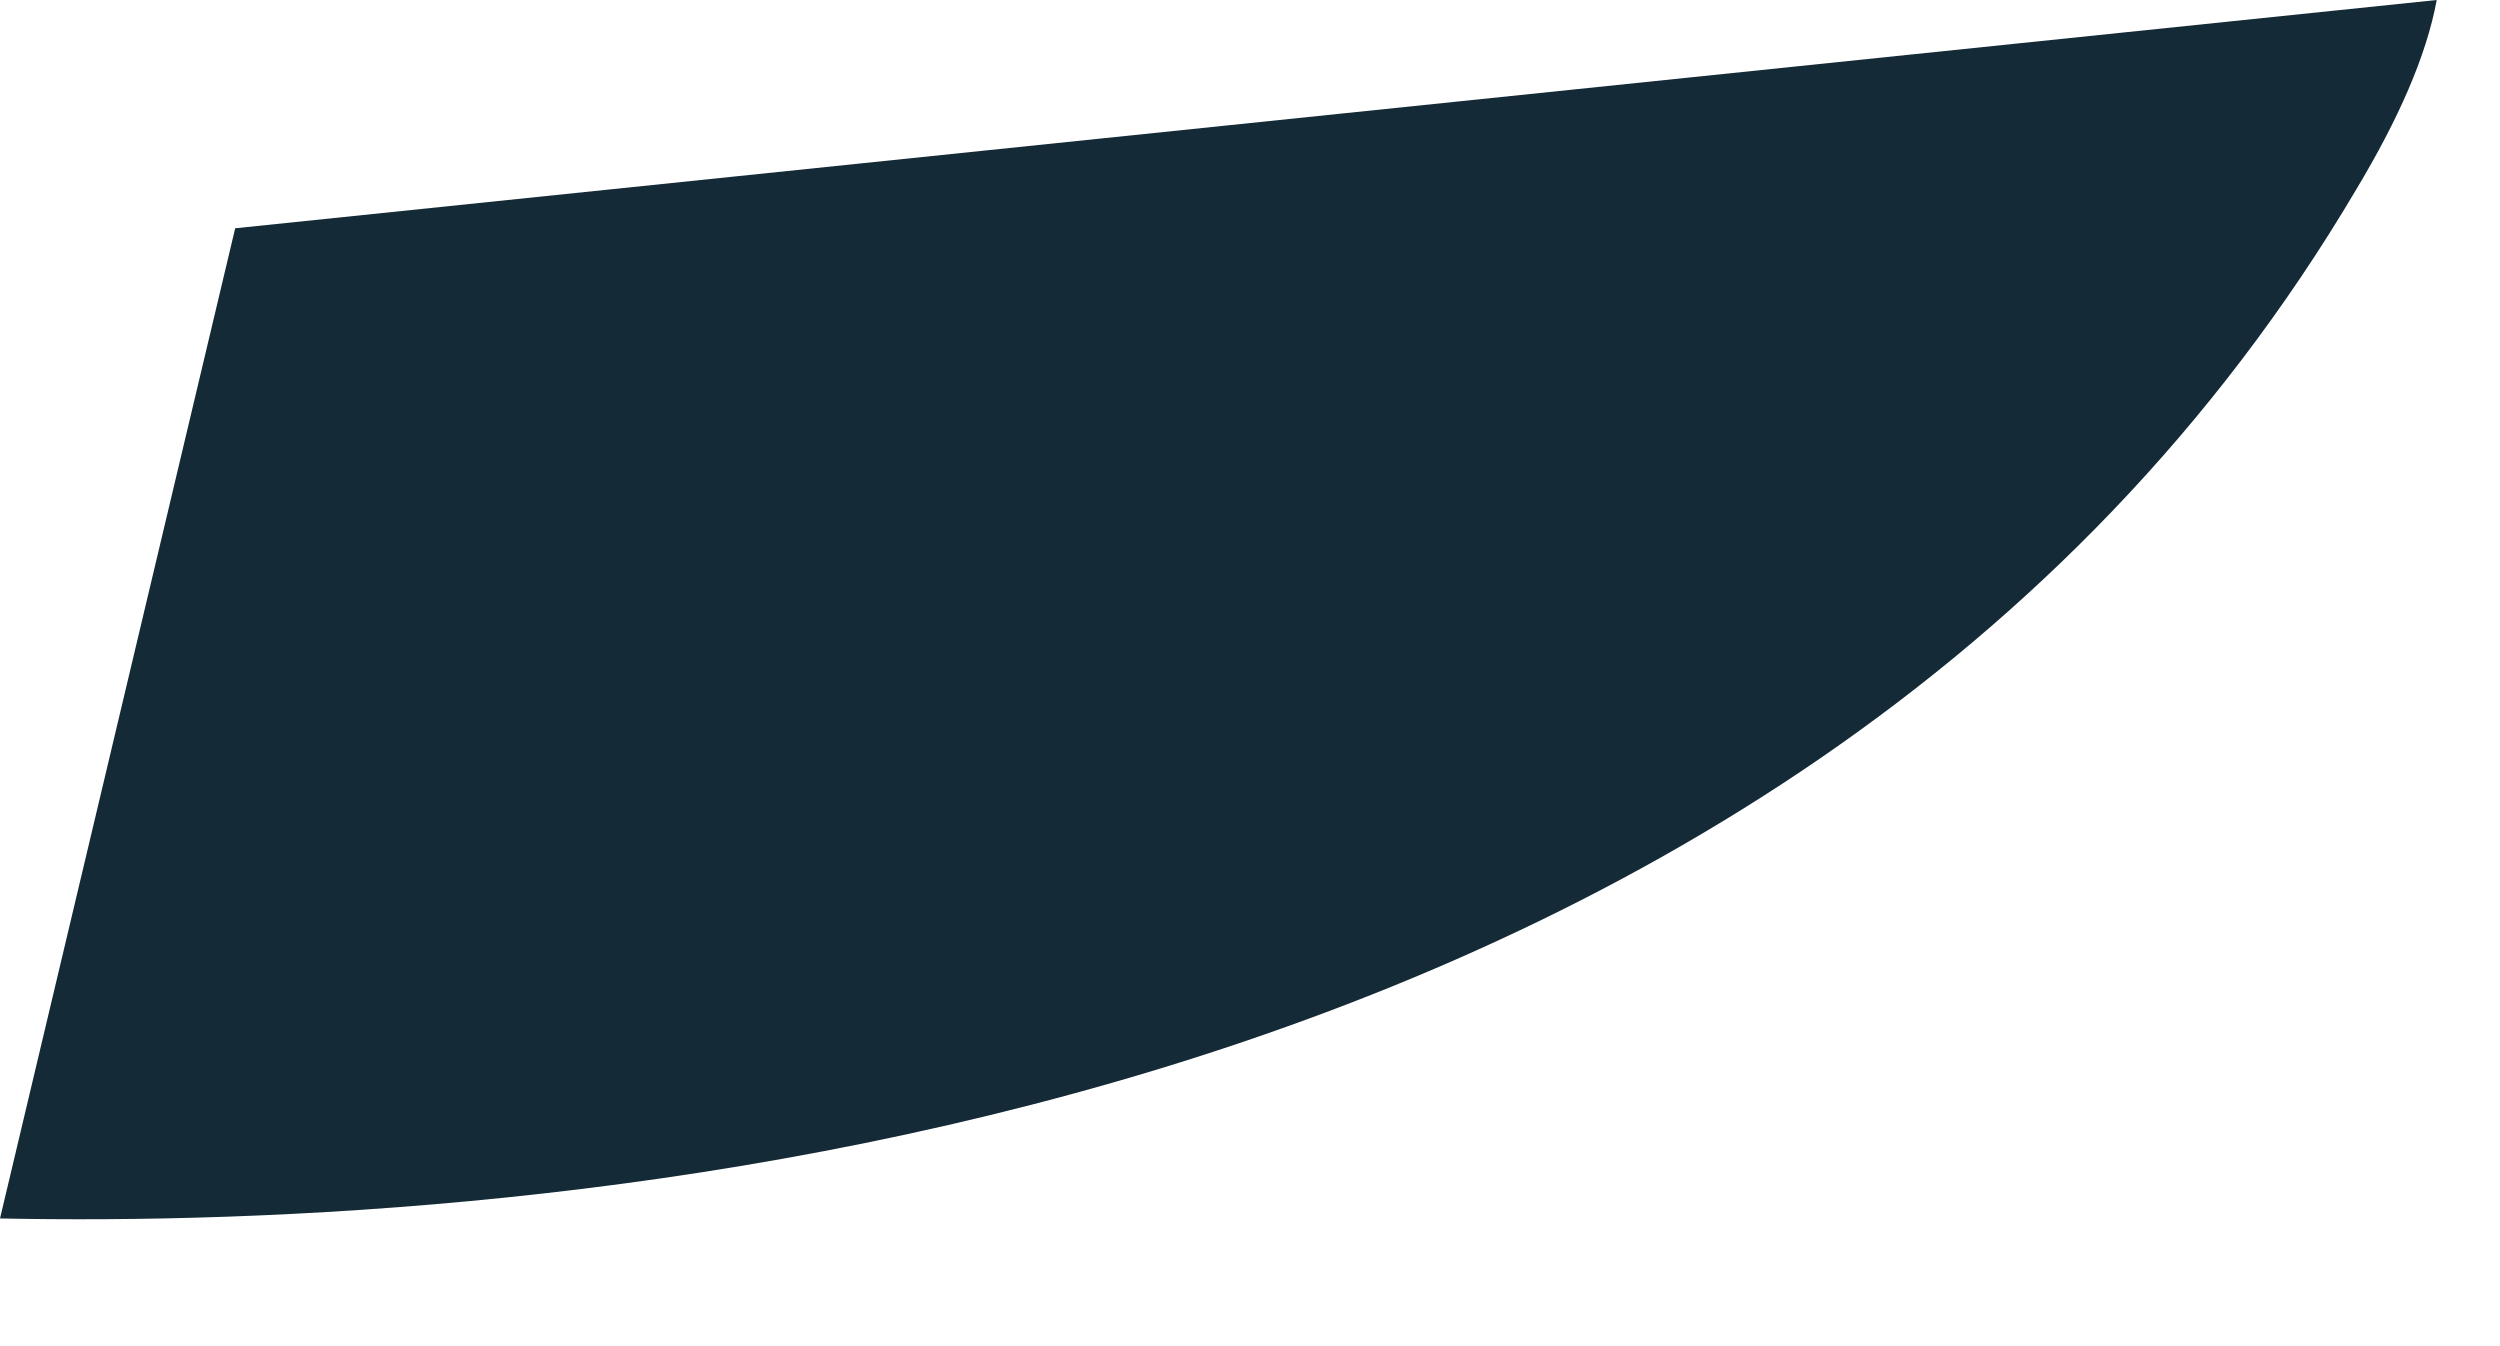
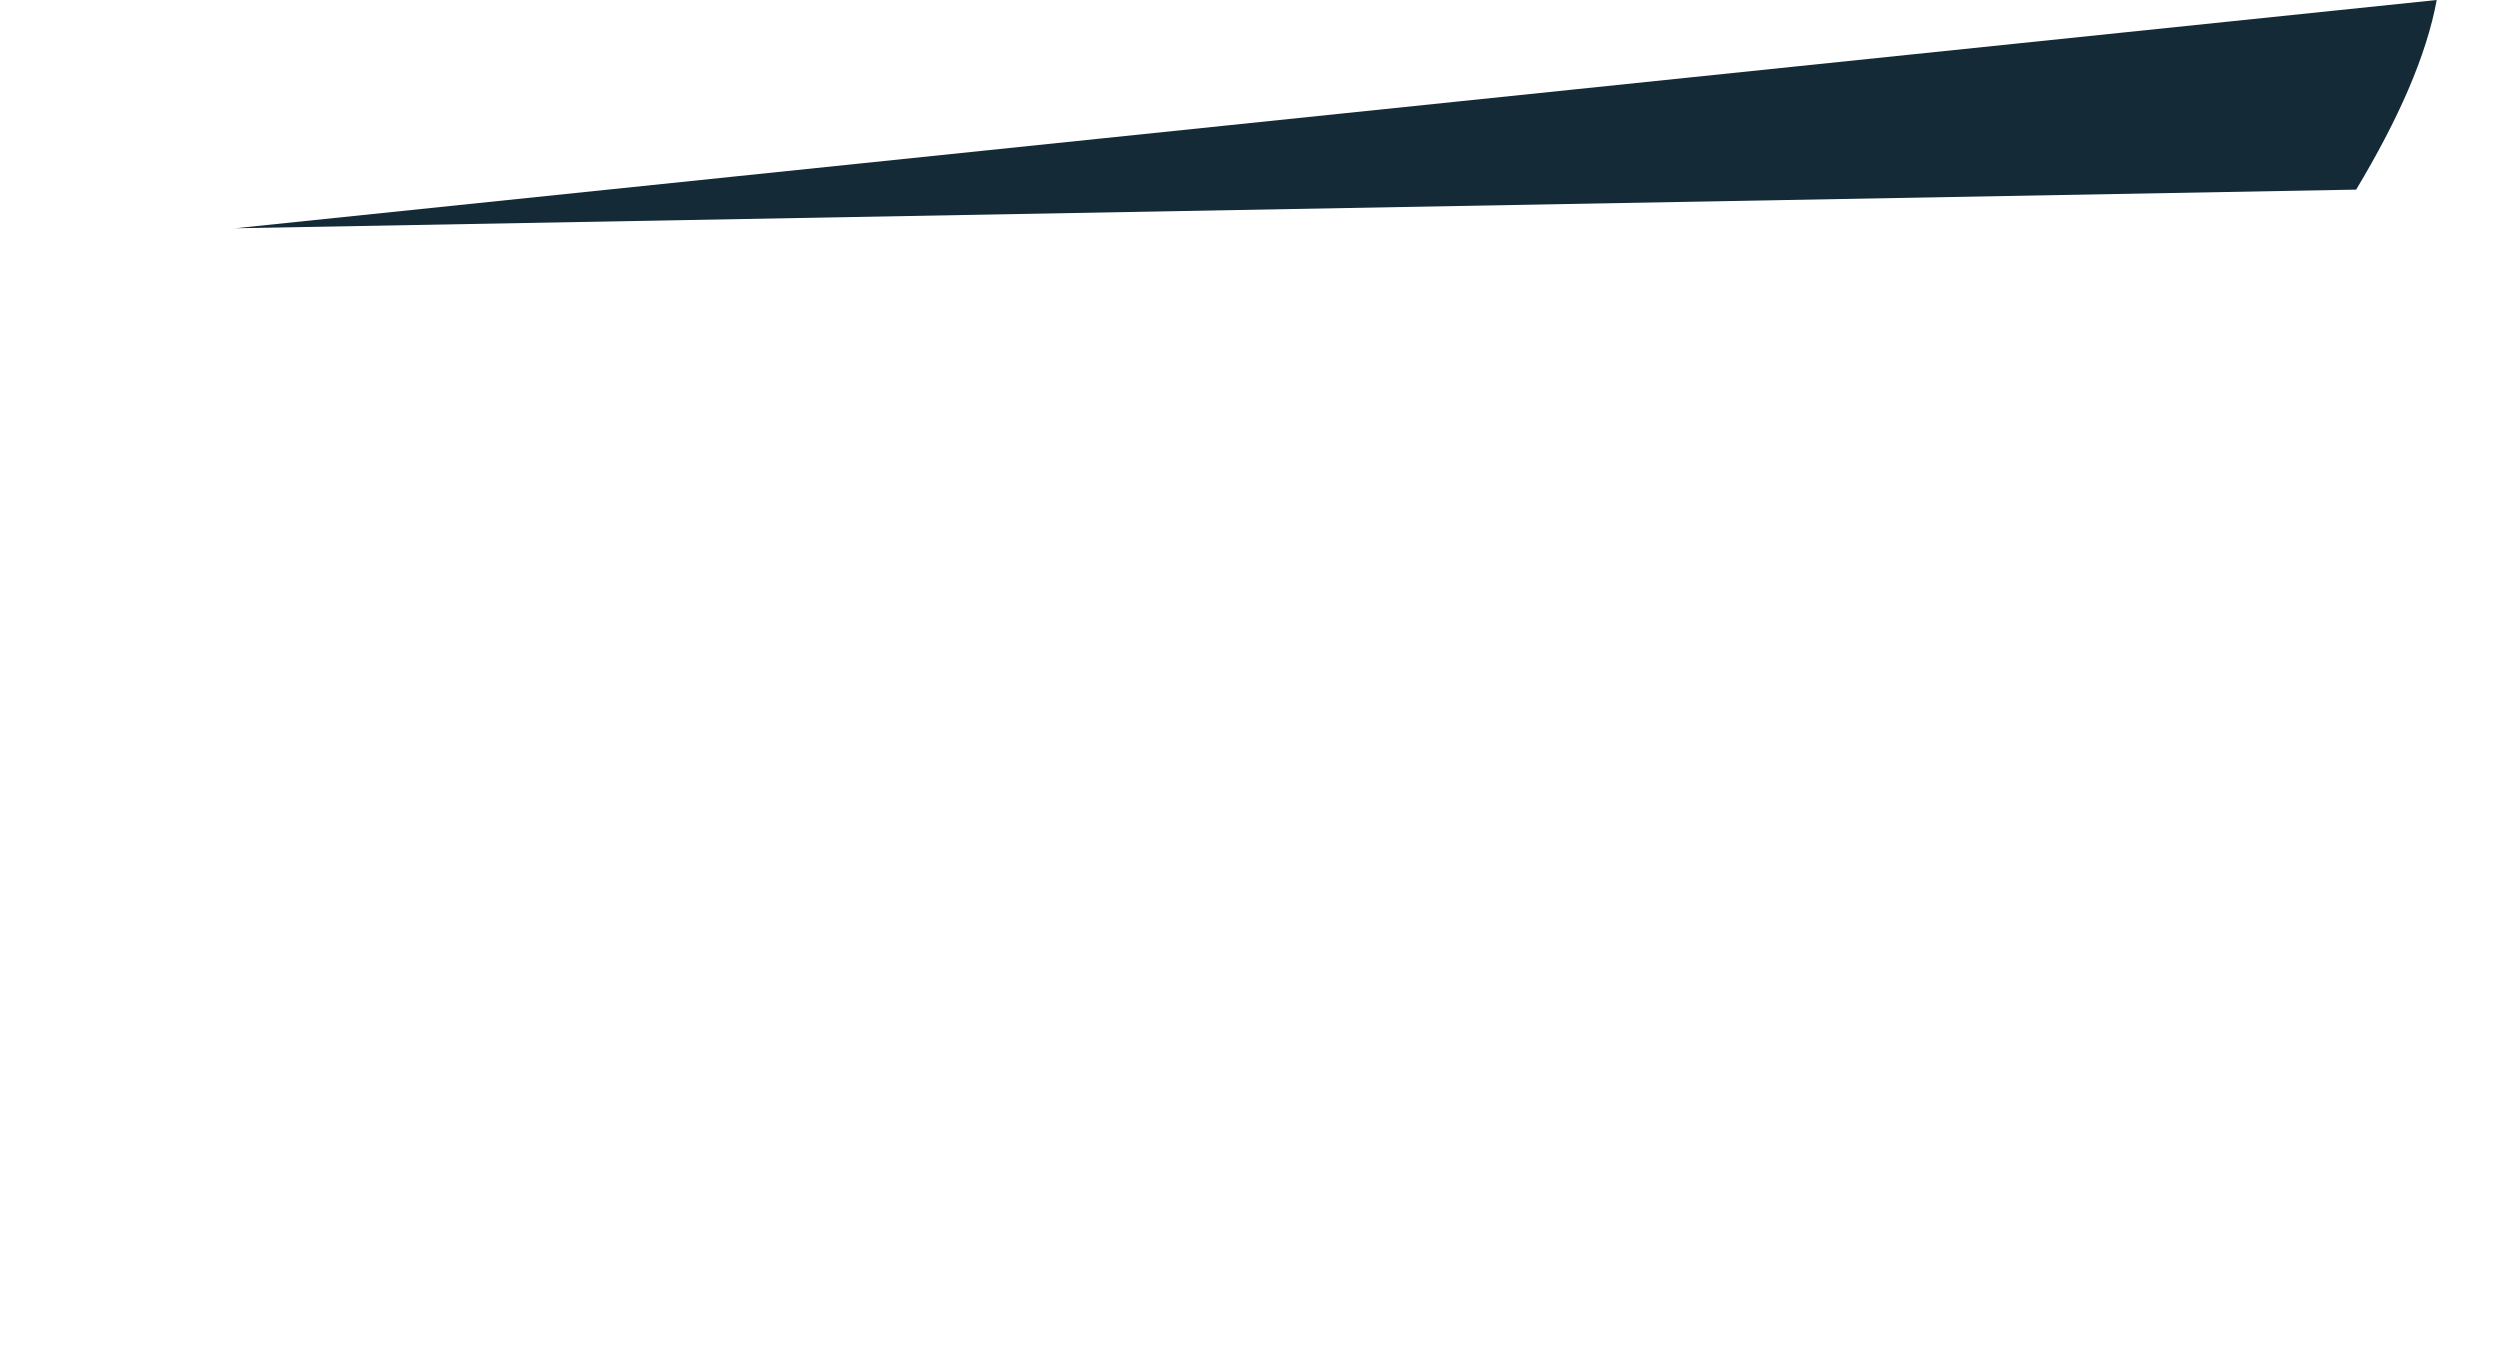
<svg xmlns="http://www.w3.org/2000/svg" fill="none" height="100%" overflow="visible" preserveAspectRatio="none" style="display: block;" viewBox="0 0 13 7" width="100%">
-   <path d="M12.671 0C12.617 0.292 12.471 0.621 12.252 0.986C9.294 5.989 2.702 6.39 0 6.336L1.223 1.187L12.671 0Z" fill="#142A37" id="Vector" />
+   <path d="M12.671 0C12.617 0.292 12.471 0.621 12.252 0.986L1.223 1.187L12.671 0Z" fill="#142A37" id="Vector" />
</svg>